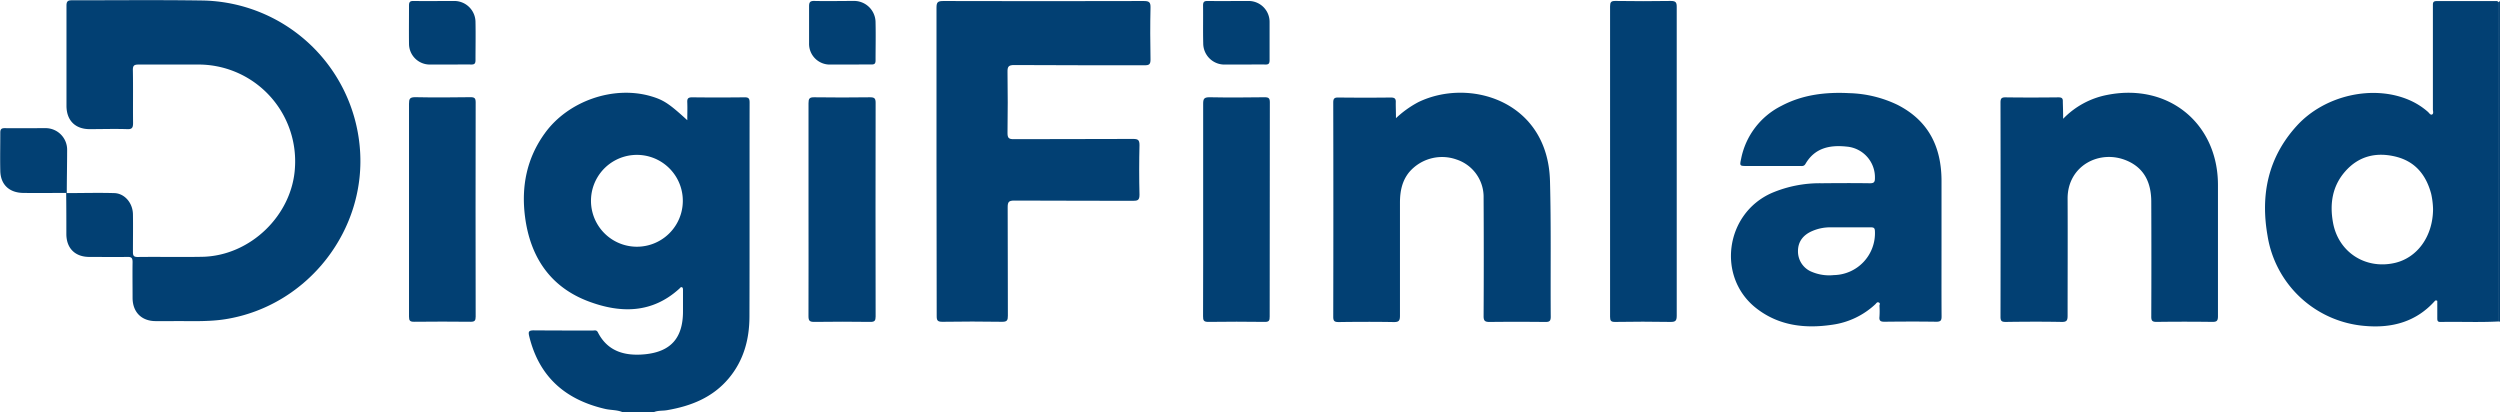
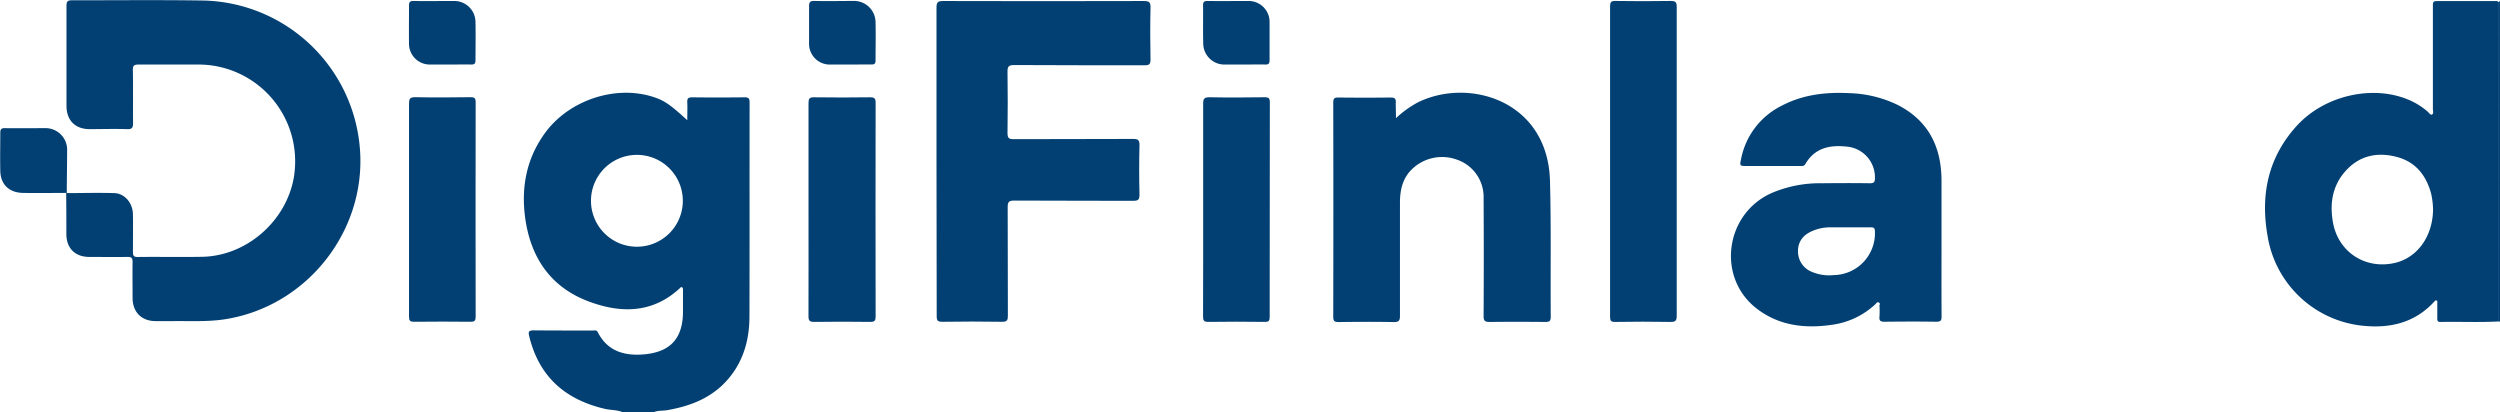
<svg xmlns="http://www.w3.org/2000/svg" data-name="Layer 1" viewBox="0 0 762.2 125.74">
  <defs>
    <style>
			.cls-1{fill:#024073;}
		</style>
  </defs>
  <g>
    <path class="cls-1" d="M347.44,468.35c0-1.23-.35-1.57-1.58-1.55-5.31.06-10.63.07-15.94,0-1.33,0-1.54.48-1.48,1.61.07,1.67,0,3.36,0,5.37-5.46-5-7.2-6.17-11-7.29-11.4-3.37-25.2,1.35-32.35,11.15-5.61,7.68-7.32,16.39-6.11,25.65,1.59,12.14,7.63,21.33,19.39,25.74,9.74,3.65,19.35,3.69,27.68-3.92.21-.19.39-.54.75-.41s.33.62.33,1c0,2.12,0,4.23,0,6.35,0,8.07-3.65,12.33-11.7,13.1-5.93.55-11.24-.8-14.24-6.68-.41-.82-1-.57-1.57-.57-6,0-12,0-18-.05-1.61,0-1.68.49-1.37,1.81,3,12.34,11,19.33,23.15,22.14,1.85.43,3.81.24,5.56,1.11h9c1.35-.7,2.85-.48,4.28-.72,7.33-1.25,13.95-3.87,18.85-9.73,4.53-5.41,6.27-11.84,6.3-18.71C347.46,511.92,347.4,490.14,347.44,468.35Zm-34.46,44a14,14,0,1,1,.2-28,14,14,0,1,1-.2,28Z" transform="translate(-118.9 -437.13)" />
    <path class="cls-1" d="M881.1,535.24l-.37-.15q0-48.64,0-97.3l.36-.41Z" transform="translate(-118.9 -437.13)" />
    <path class="cls-1" d="M139.26,496c4.81,0,9.62-.14,14.43,0,3.18.06,5.69,3,5.74,6.46.06,3.8,0,7.59,0,11.39,0,1.1.11,1.64,1.47,1.63,6.57-.09,13.14.07,19.7-.06,14.65-.3,27.45-12.72,28.23-27.28A29.49,29.49,0,0,0,179,456.81c-5.94,0-11.88,0-17.82,0-1.35,0-1.8.27-1.77,1.72.1,5.35,0,10.7.06,16.06,0,1.38-.23,2-1.81,1.91-3.81-.12-7.63,0-11.44,0-4.38,0-7-2.65-7.05-7,0-10.2,0-20.41,0-30.62,0-1.32.38-1.67,1.68-1.66,13.13,0,26.27-.13,39.39.06A49,49,0,0,1,228.59,482c2.25,25.11-15.74,48.27-40.69,52.4-5.4.9-10.85.57-16.28.63q-2.62,0-5.25,0c-4.28,0-7-2.69-7.05-7,0-3.67-.06-7.34,0-11,0-1.22-.31-1.6-1.56-1.57-3.87.07-7.75,0-11.63,0-4.33,0-7-2.64-7-7,0-4.17,0-8.34-.06-12.51Z" transform="translate(-118.9 -437.13)" />
    <path class="cls-1" d="M880.13,437.46c-6.13,0-12.25,0-18.38,0-1.17,0-1.11.67-1.11,1.44v12.7c0,6.28,0,12.57,0,18.85,0,.53.29,1.28-.22,1.57s-.92-.45-1.3-.79a21.52,21.52,0,0,0-5.67-3.59c-11.06-4.79-25.86-1.46-34.33,7.87-8.74,9.62-11.08,21-8.89,33.5a32.73,32.73,0,0,0,29.8,27.5c8.14.7,15.5-1.25,21.18-7.59.18-.21.39-.29.77-.06,0,1.72,0,3.51,0,5.3,0,.72.08,1.15,1,1.13,5.93-.12,11.86.17,17.79-.16q0-48.64,0-97.3C880.53,437.67,880.33,437.46,880.13,437.46ZM849,517.3c-9,2.05-17.28-3.36-18.84-12.46-1-5.65-.16-11,3.72-15.42,4.14-4.74,9.53-6,15.48-4.52s9.23,5.62,10.76,11.33a24.29,24.29,0,0,1,.57,4.68C860.64,509.16,855.92,515.72,849,517.3Z" transform="translate(-118.9 -437.13)" />
    <path class="cls-1" d="M404.42,486.29c0-15.61,0-31.23,0-46.85,0-1.66.42-2,2.07-2q30.57.09,61.13,0c1.65,0,2.09.39,2.05,2-.12,5.29-.1,10.58,0,15.86,0,1.46-.44,1.74-1.8,1.73-13.25,0-26.5,0-39.75-.07-1.67,0-2.08.43-2.05,2.07.1,6.22.08,12.44,0,18.66,0,1.46.36,1.88,1.86,1.87,12.12-.06,24.25,0,36.38-.07,1.48,0,2,.24,2,1.88q-.19,7.56,0,15.12c0,1.66-.54,1.87-2,1.87-12.06-.06-24.12,0-36.19-.08-1.7,0-2,.46-2,2.07.07,11,0,22,.06,33,0,1.35-.19,1.92-1.77,1.89-6.06-.11-12.13-.09-18.19,0-1.43,0-1.75-.37-1.74-1.75C404.44,517.78,404.42,502,404.42,486.29Z" transform="translate(-118.9 -437.13)" />
    <path class="cls-1" d="M710.83,511.56c0-6.4,0-12.81,0-19.22,0-10.39-3.94-18.46-13.51-23.29a36.13,36.13,0,0,0-14.63-3.52c-7.21-.37-14.22.45-20.7,3.89a23,23,0,0,0-12.25,16.09c-.48,2.23-.47,2.23,1.89,2.23h15.94c.65,0,1.31.17,1.78-.64,2.85-4.9,7.44-5.83,12.6-5.27a9.4,9.4,0,0,1,8.58,9.63c0,1.27-.38,1.55-1.58,1.54-4.88-.07-9.75-.05-14.63,0A37.33,37.33,0,0,0,659,496c-14.17,6.32-16.78,25.67-4.6,35.14,6.81,5.3,14.8,6.24,23.11,5a24,24,0,0,0,13.14-6.25c.3-.28.54-.8,1.07-.53s.19.67.19,1a25.11,25.11,0,0,1,0,3.36c-.14,1.29.42,1.51,1.58,1.5,5.25-.06,10.5-.08,15.75,0,1.37,0,1.62-.42,1.61-1.67C710.8,526.25,710.83,518.91,710.83,511.56ZM678,521a13.53,13.53,0,0,1-6.59-.94,6.69,6.69,0,0,1-4.34-6.38c0-3,1.71-5,4.39-6.13a13.6,13.6,0,0,1,5.27-1.11c2,0,4,0,6,0,2.19,0,4.37,0,6.56,0,1,0,1.21.3,1.24,1.26A12.77,12.77,0,0,1,678,521Z" transform="translate(-118.9 -437.13)" />
-     <path class="cls-1" d="M747.91,473.35a25.28,25.28,0,0,1,13.43-7.28c18.54-3.69,33.71,8.55,33.77,27.35,0,13.39,0,26.77,0,40.15,0,1.48-.46,1.71-1.8,1.7q-8.43-.12-16.88,0c-1.3,0-1.66-.3-1.65-1.63q.07-17.46,0-34.92c0-5.58-1.9-10.19-7.33-12.56-8.35-3.65-18.24,1.47-18.18,11.57.06,11.89,0,23.77,0,35.66,0,1.39-.24,1.92-1.8,1.89-5.69-.11-11.38-.08-17.07,0-1.19,0-1.59-.26-1.59-1.52q.06-32.67,0-65.35c0-1.17.24-1.62,1.54-1.6,5.38.08,10.75.06,16.13,0,1.09,0,1.38.34,1.33,1.37C747.85,469.7,747.91,471.23,747.91,473.35Z" transform="translate(-118.9 -437.13)" />
    <path class="cls-1" d="M544.5,473.16a31.36,31.36,0,0,1,6.78-4.87c15.56-7.58,39.53-.46,40.18,24,.37,13.8.13,27.62.23,41.43,0,1.4-.51,1.58-1.73,1.57-5.62-.06-11.25-.07-16.87,0-1.44,0-1.88-.31-1.87-1.82q.1-18,0-36a12,12,0,0,0-8.23-11.7,13.18,13.18,0,0,0-14.45,3.84c-2.21,2.7-2.81,5.9-2.82,9.26,0,11.51,0,23,0,34.53,0,1.58-.4,1.94-1.95,1.92-5.56-.1-11.12-.08-16.68,0-1.25,0-1.71-.22-1.71-1.59q.07-32.67,0-65.34c0-1.26.39-1.55,1.59-1.53,5.31.06,10.62.07,15.94,0,1.27,0,1.61.4,1.53,1.59C544.43,469.8,544.5,471.24,544.5,473.16Z" transform="translate(-118.9 -437.13)" />
    <path class="cls-1" d="M630.1,486.51c0,15.62,0,31.23,0,46.85,0,1.56-.37,1.94-1.93,1.92-5.62-.11-11.25-.09-16.88,0-1.26,0-1.51-.38-1.51-1.56q0-47.33,0-94.64c0-1.29.31-1.68,1.64-1.66,5.63.08,11.25.1,16.88,0,1.55,0,1.81.48,1.8,1.88Q630.07,462.89,630.1,486.51Z" transform="translate(-118.9 -437.13)" />
    <path class="cls-1" d="M365.4,500.87c0-10.76,0-21.53,0-32.29,0-1.34.26-1.82,1.73-1.79,5.69.09,11.38.07,17.06,0,1.31,0,1.67.35,1.67,1.66q-.06,32.57,0,65.15c0,1.27-.28,1.69-1.63,1.67q-8.54-.12-17.06,0c-1.39,0-1.78-.31-1.78-1.73C365.43,522.65,365.4,511.76,365.4,500.87Z" transform="translate(-118.9 -437.13)" />
    <path class="cls-1" d="M243.6,500.87c0-10.7,0-21.41,0-32.11,0-1.47.23-2,1.88-2,5.63.12,11.25.08,16.88,0,1.24,0,1.56.34,1.56,1.56q-.06,32.67,0,65.33c0,1.17-.25,1.59-1.53,1.58q-8.62-.1-17.25,0c-1.24,0-1.54-.34-1.54-1.55C243.62,522.77,243.6,511.82,243.6,500.87Z" transform="translate(-118.9 -437.13)" />
    <path class="cls-1" d="M485.72,501.07c0-10.76,0-21.52,0-32.29,0-1.47.25-2,1.9-2,5.62.11,11.25.08,16.87,0,1.22,0,1.56.32,1.56,1.54Q506,501,506,533.67c0,1.12-.15,1.62-1.48,1.6q-8.62-.12-17.25,0c-1.42,0-1.58-.51-1.58-1.72C485.73,522.72,485.72,511.9,485.72,501.07Z" transform="translate(-118.9 -437.13)" />
    <path class="cls-1" d="M139.26,496l-.15-.05c-4.37,0-8.75.06-13.12,0s-6.95-2.64-7-6.81c-.09-3.86,0-7.71,0-11.57,0-1.06.34-1.38,1.4-1.37,4.06.06,8.12,0,12.18,0a6.58,6.58,0,0,1,6.8,6.7C139.36,487.34,139.27,491.69,139.26,496Z" transform="translate(-118.9 -437.13)" />
    <path class="cls-1" d="M378,456.81c-1.94,0-3.87,0-5.81,0a6.32,6.32,0,0,1-6.62-6.52c0-3.73,0-7.45,0-11.18,0-1.25.25-1.72,1.62-1.69,3.92.09,7.86,0,11.79,0a6.56,6.56,0,0,1,6.86,6.61c.09,3.84,0,7.69,0,11.54,0,1-.38,1.24-1.31,1.22C382.33,456.77,380.15,456.81,378,456.81Z" transform="translate(-118.9 -437.13)" />
    <path class="cls-1" d="M255.94,456.81c-2,0-4,0-6,0a6.34,6.34,0,0,1-6.34-6.26c-.05-3.91,0-7.82,0-11.74,0-1,.26-1.4,1.35-1.38,4.12.06,8.23,0,12.35,0a6.46,6.46,0,0,1,6.57,6.5c.08,3.84,0,7.7,0,11.55,0,1.1-.38,1.35-1.4,1.32C260.31,456.76,258.12,456.81,255.94,456.81Z" transform="translate(-118.9 -437.13)" />
    <path class="cls-1" d="M498.29,456.81c-1.94,0-3.87,0-5.81,0a6.47,6.47,0,0,1-6.74-6.49c-.1-3.85,0-7.7-.05-11.55,0-1.1.39-1.35,1.41-1.34,4.18.05,8.36,0,12.54,0a6.37,6.37,0,0,1,6.33,6.47c0,3.86,0,7.71,0,11.56,0,1.06-.3,1.38-1.35,1.34C502.53,456.75,500.41,456.81,498.29,456.81Z" transform="translate(-118.9 -437.13)" />
  </g>
</svg>